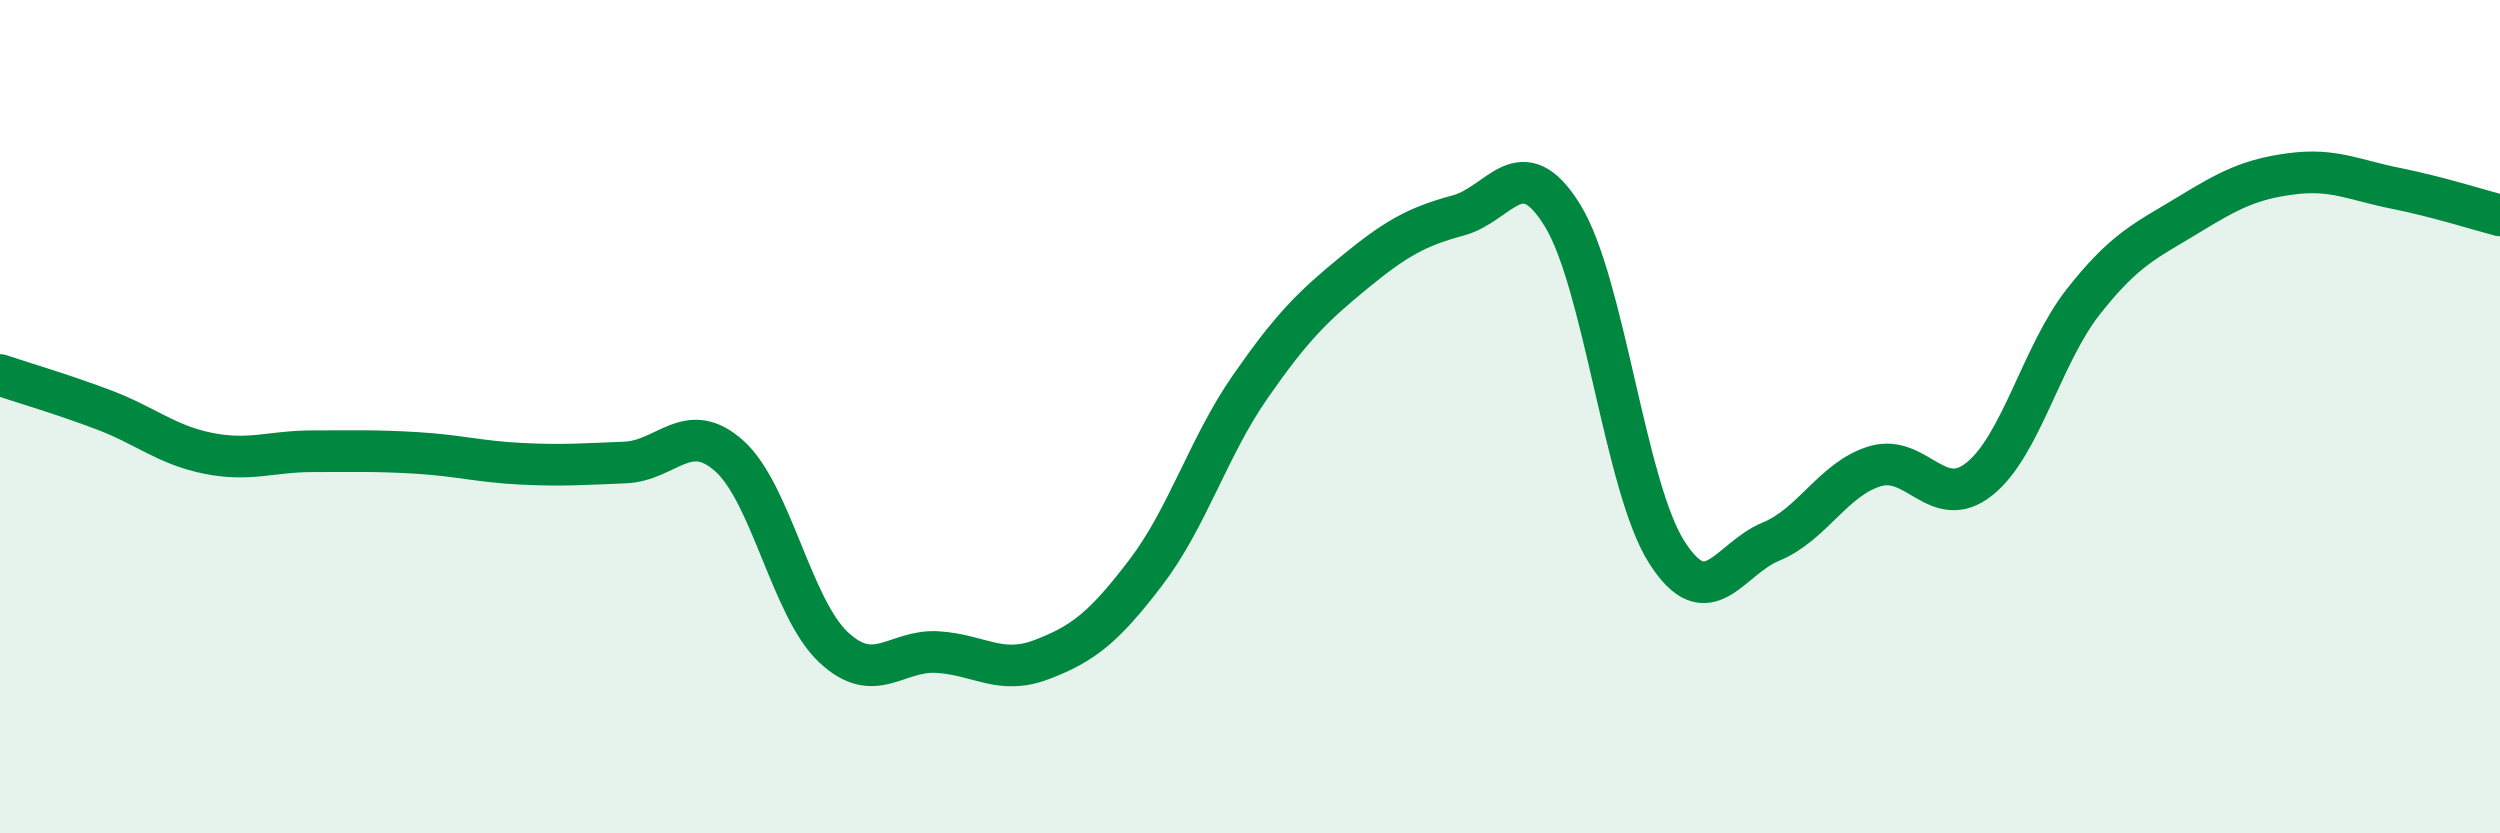
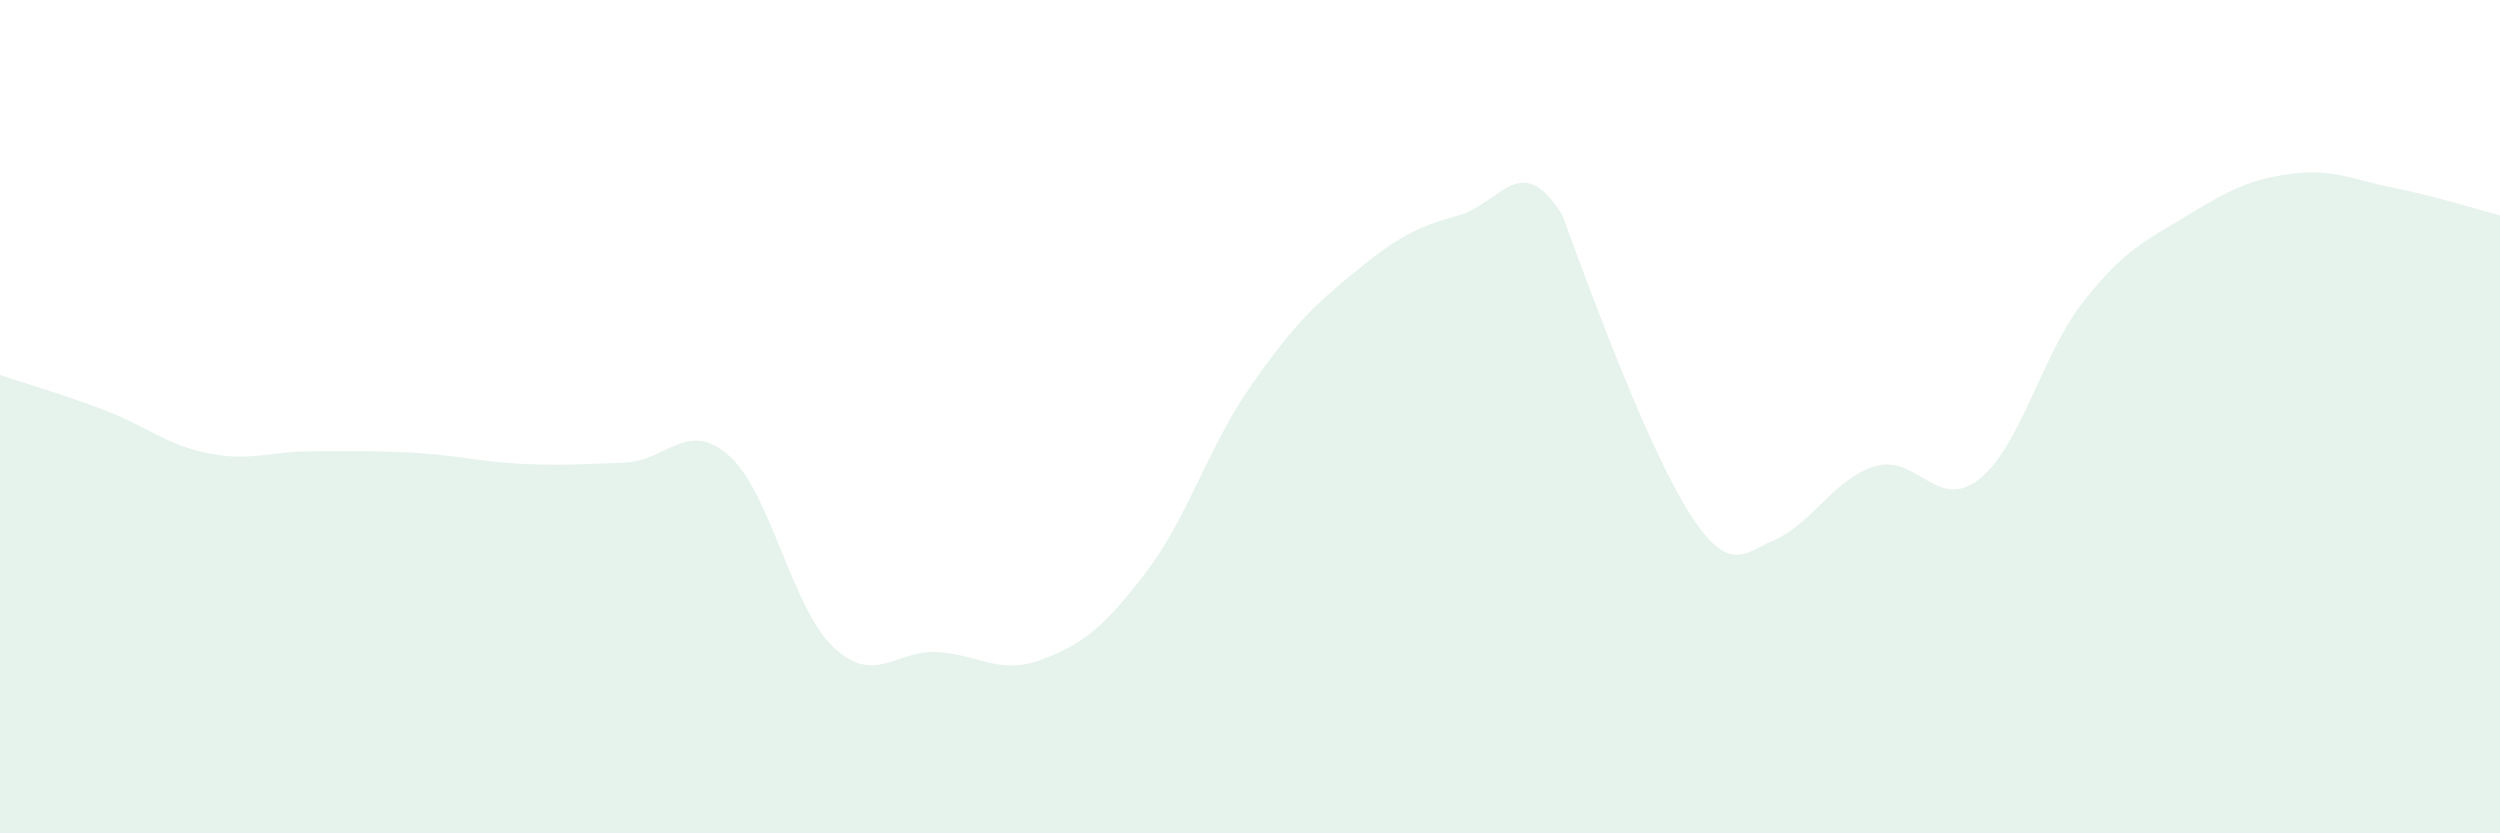
<svg xmlns="http://www.w3.org/2000/svg" width="60" height="20" viewBox="0 0 60 20">
-   <path d="M 0,9 C 0.5,9.17 1.5,9.46 2.5,9.84 C 3.5,10.22 4,10.68 5,10.88 C 6,11.08 6.5,10.83 7.5,10.83 C 8.5,10.83 9,10.81 10,10.87 C 11,10.93 11.5,11.08 12.5,11.13 C 13.5,11.18 14,11.14 15,11.1 C 16,11.06 16.5,10.05 17.5,10.94 C 18.5,11.83 19,14.59 20,15.53 C 21,16.47 21.5,15.59 22.5,15.65 C 23.5,15.71 24,16.21 25,15.83 C 26,15.45 26.5,15.05 27.5,13.74 C 28.5,12.43 29,10.73 30,9.29 C 31,7.85 31.5,7.36 32.5,6.54 C 33.5,5.72 34,5.44 35,5.17 C 36,4.9 36.5,3.55 37.5,5.17 C 38.5,6.79 39,11.68 40,13.25 C 41,14.82 41.5,13.41 42.5,13 C 43.5,12.59 44,11.49 45,11.19 C 46,10.89 46.5,12.29 47.5,11.5 C 48.5,10.71 49,8.51 50,7.24 C 51,5.97 51.5,5.78 52.5,5.17 C 53.5,4.56 54,4.3 55,4.17 C 56,4.04 56.5,4.32 57.5,4.52 C 58.5,4.72 59.5,5.04 60,5.17L60 20L0 20Z" fill="#008740" opacity="0.1" stroke-linecap="round" stroke-linejoin="round" />
-   <path d="M 0,9 C 0.5,9.17 1.5,9.46 2.5,9.84 C 3.5,10.22 4,10.68 5,10.88 C 6,11.08 6.5,10.83 7.5,10.83 C 8.5,10.83 9,10.81 10,10.87 C 11,10.93 11.5,11.08 12.5,11.13 C 13.5,11.18 14,11.14 15,11.1 C 16,11.06 16.5,10.05 17.5,10.94 C 18.5,11.83 19,14.59 20,15.53 C 21,16.47 21.5,15.59 22.5,15.65 C 23.5,15.71 24,16.21 25,15.83 C 26,15.45 26.5,15.05 27.5,13.74 C 28.5,12.43 29,10.73 30,9.29 C 31,7.85 31.5,7.36 32.5,6.54 C 33.5,5.72 34,5.44 35,5.17 C 36,4.9 36.5,3.55 37.5,5.17 C 38.5,6.79 39,11.68 40,13.25 C 41,14.82 41.5,13.41 42.5,13 C 43.5,12.59 44,11.49 45,11.19 C 46,10.89 46.5,12.29 47.5,11.5 C 48.5,10.71 49,8.51 50,7.24 C 51,5.97 51.5,5.78 52.5,5.17 C 53.5,4.56 54,4.3 55,4.17 C 56,4.04 56.5,4.32 57.5,4.52 C 58.5,4.72 59.5,5.04 60,5.17" stroke="#008740" stroke-width="1" fill="none" stroke-linecap="round" stroke-linejoin="round" />
+   <path d="M 0,9 C 0.5,9.17 1.5,9.46 2.5,9.84 C 3.5,10.22 4,10.68 5,10.88 C 6,11.08 6.5,10.83 7.5,10.83 C 8.5,10.83 9,10.81 10,10.87 C 11,10.93 11.5,11.08 12.5,11.13 C 13.5,11.18 14,11.14 15,11.1 C 16,11.06 16.5,10.05 17.5,10.94 C 18.5,11.83 19,14.59 20,15.53 C 21,16.47 21.5,15.59 22.5,15.65 C 23.5,15.71 24,16.21 25,15.83 C 26,15.45 26.5,15.05 27.5,13.74 C 28.5,12.43 29,10.73 30,9.29 C 31,7.85 31.5,7.36 32.5,6.54 C 33.5,5.72 34,5.44 35,5.17 C 36,4.9 36.5,3.55 37.5,5.17 C 41,14.82 41.5,13.41 42.5,13 C 43.5,12.59 44,11.49 45,11.19 C 46,10.89 46.5,12.29 47.5,11.5 C 48.5,10.71 49,8.51 50,7.24 C 51,5.97 51.5,5.78 52.5,5.17 C 53.5,4.56 54,4.3 55,4.17 C 56,4.04 56.5,4.32 57.5,4.52 C 58.5,4.72 59.5,5.04 60,5.17L60 20L0 20Z" fill="#008740" opacity="0.1" stroke-linecap="round" stroke-linejoin="round" />
</svg>